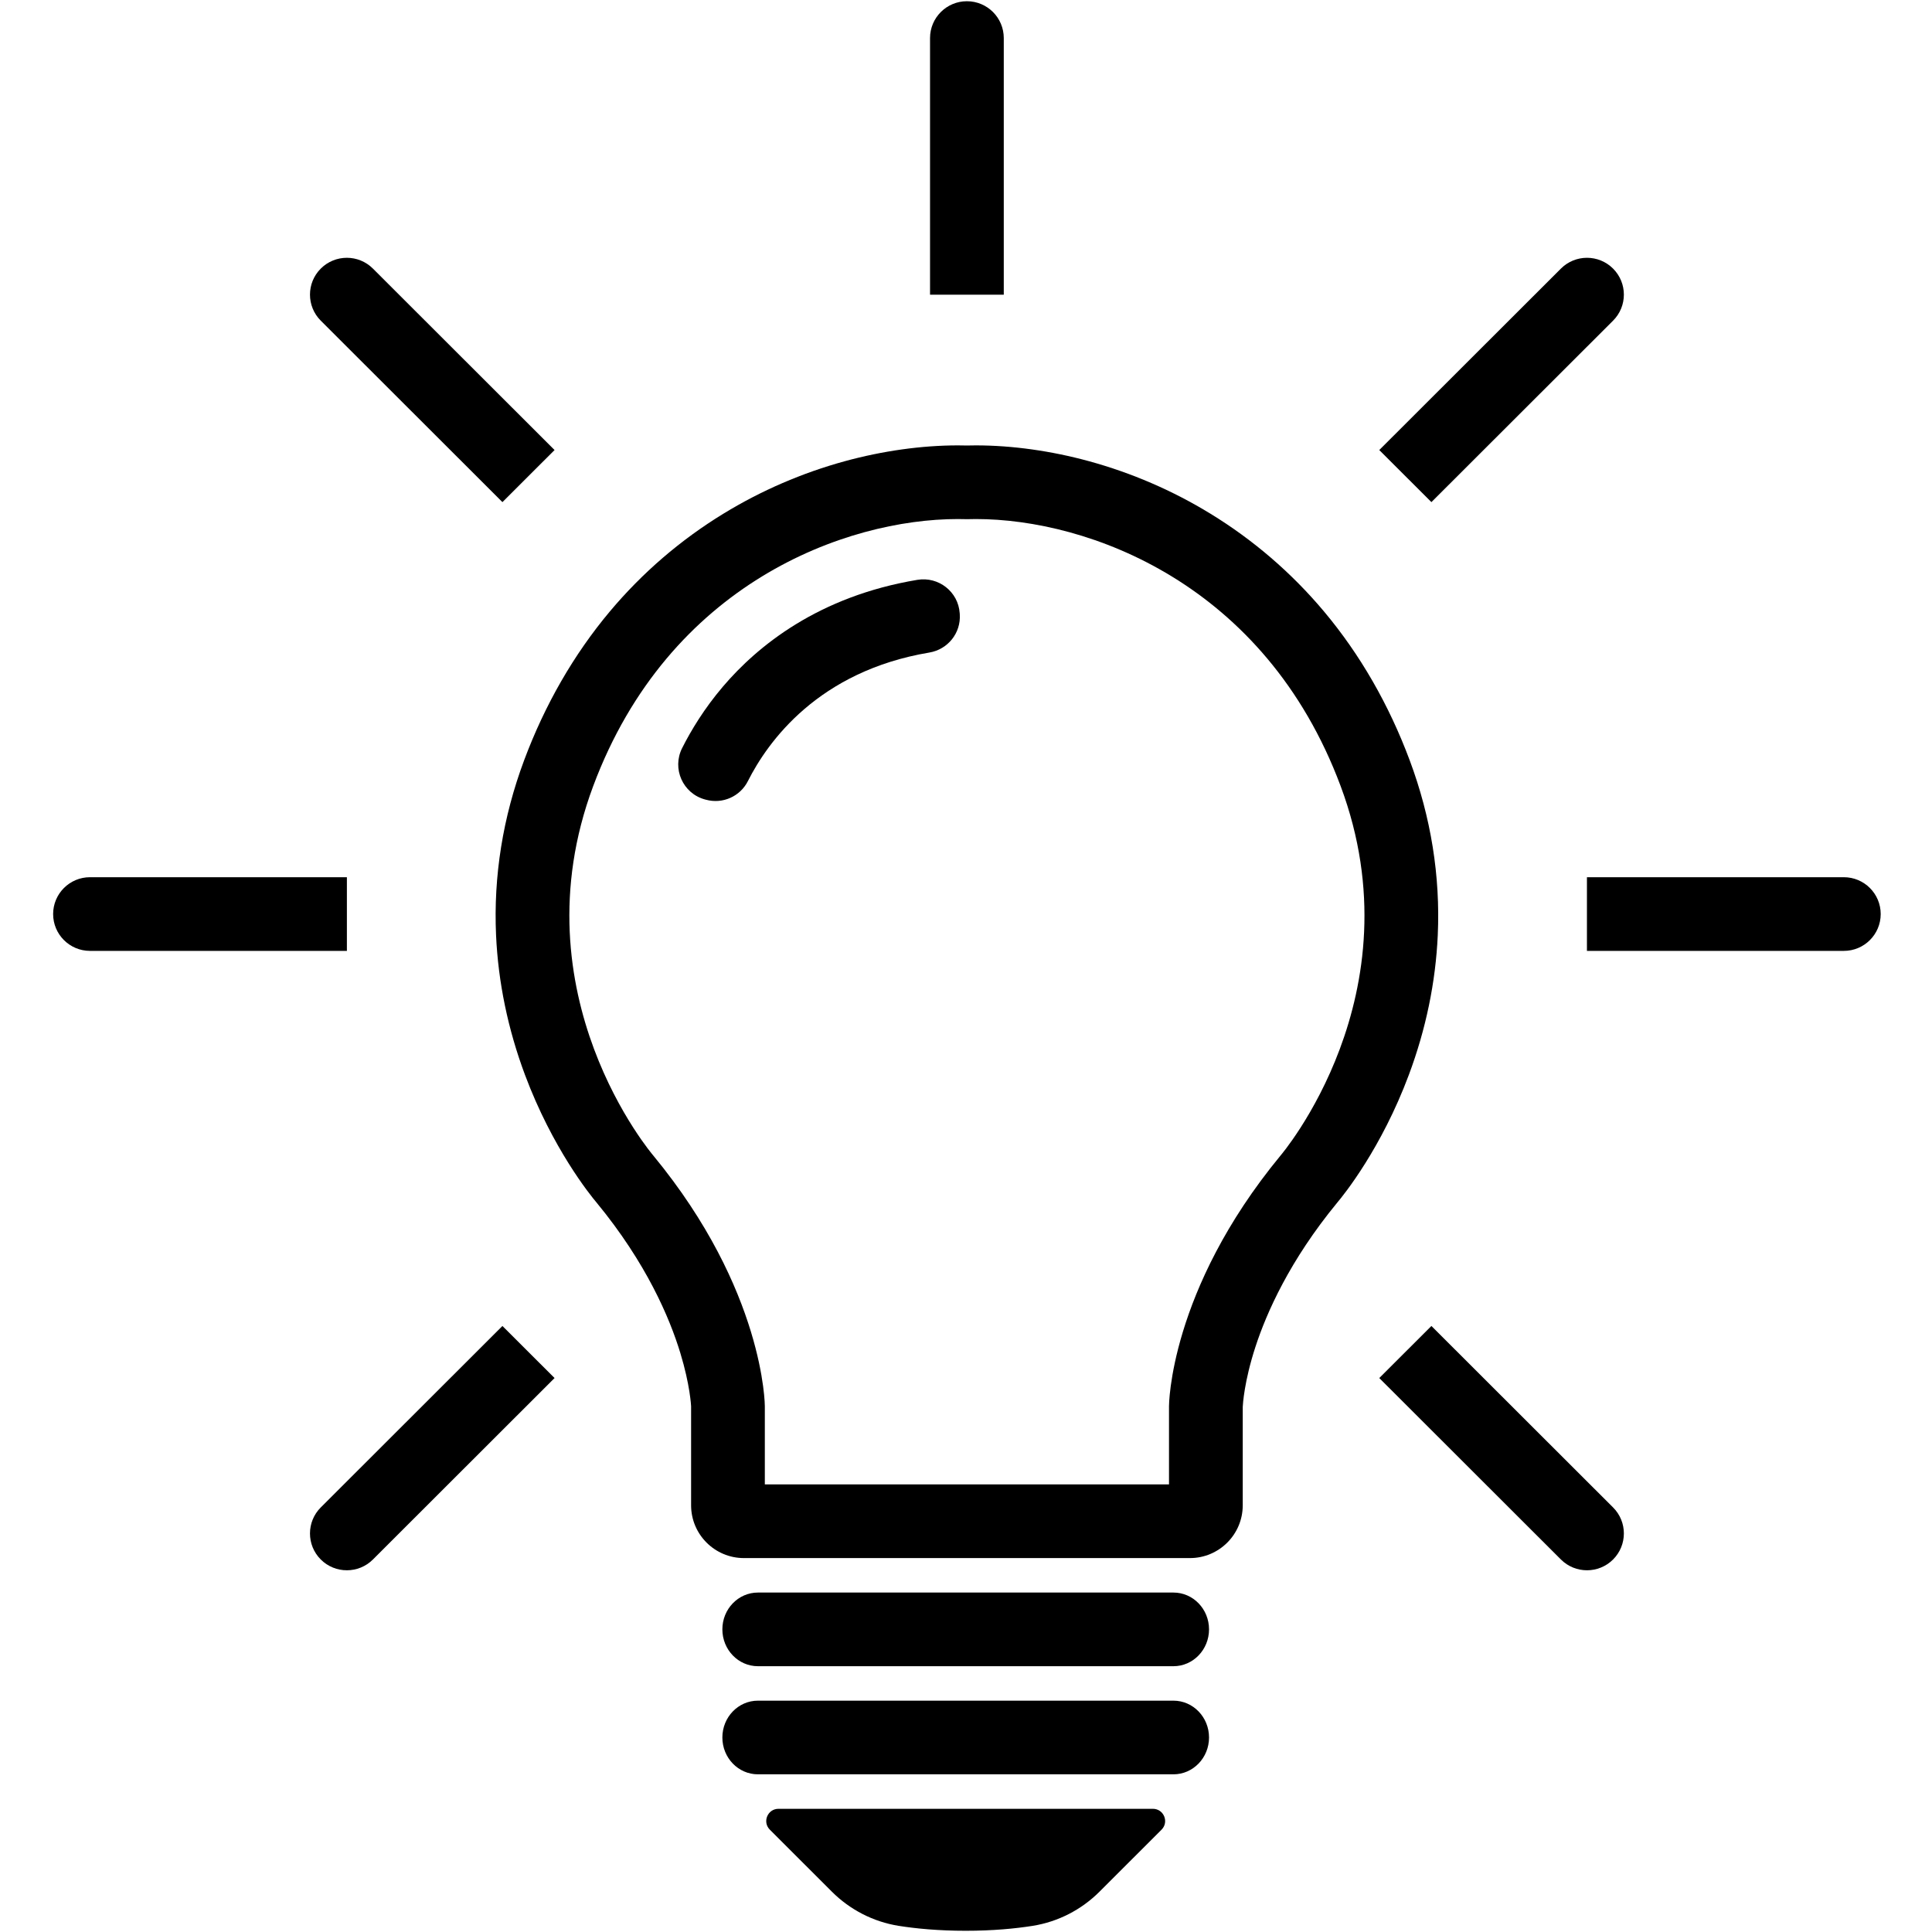
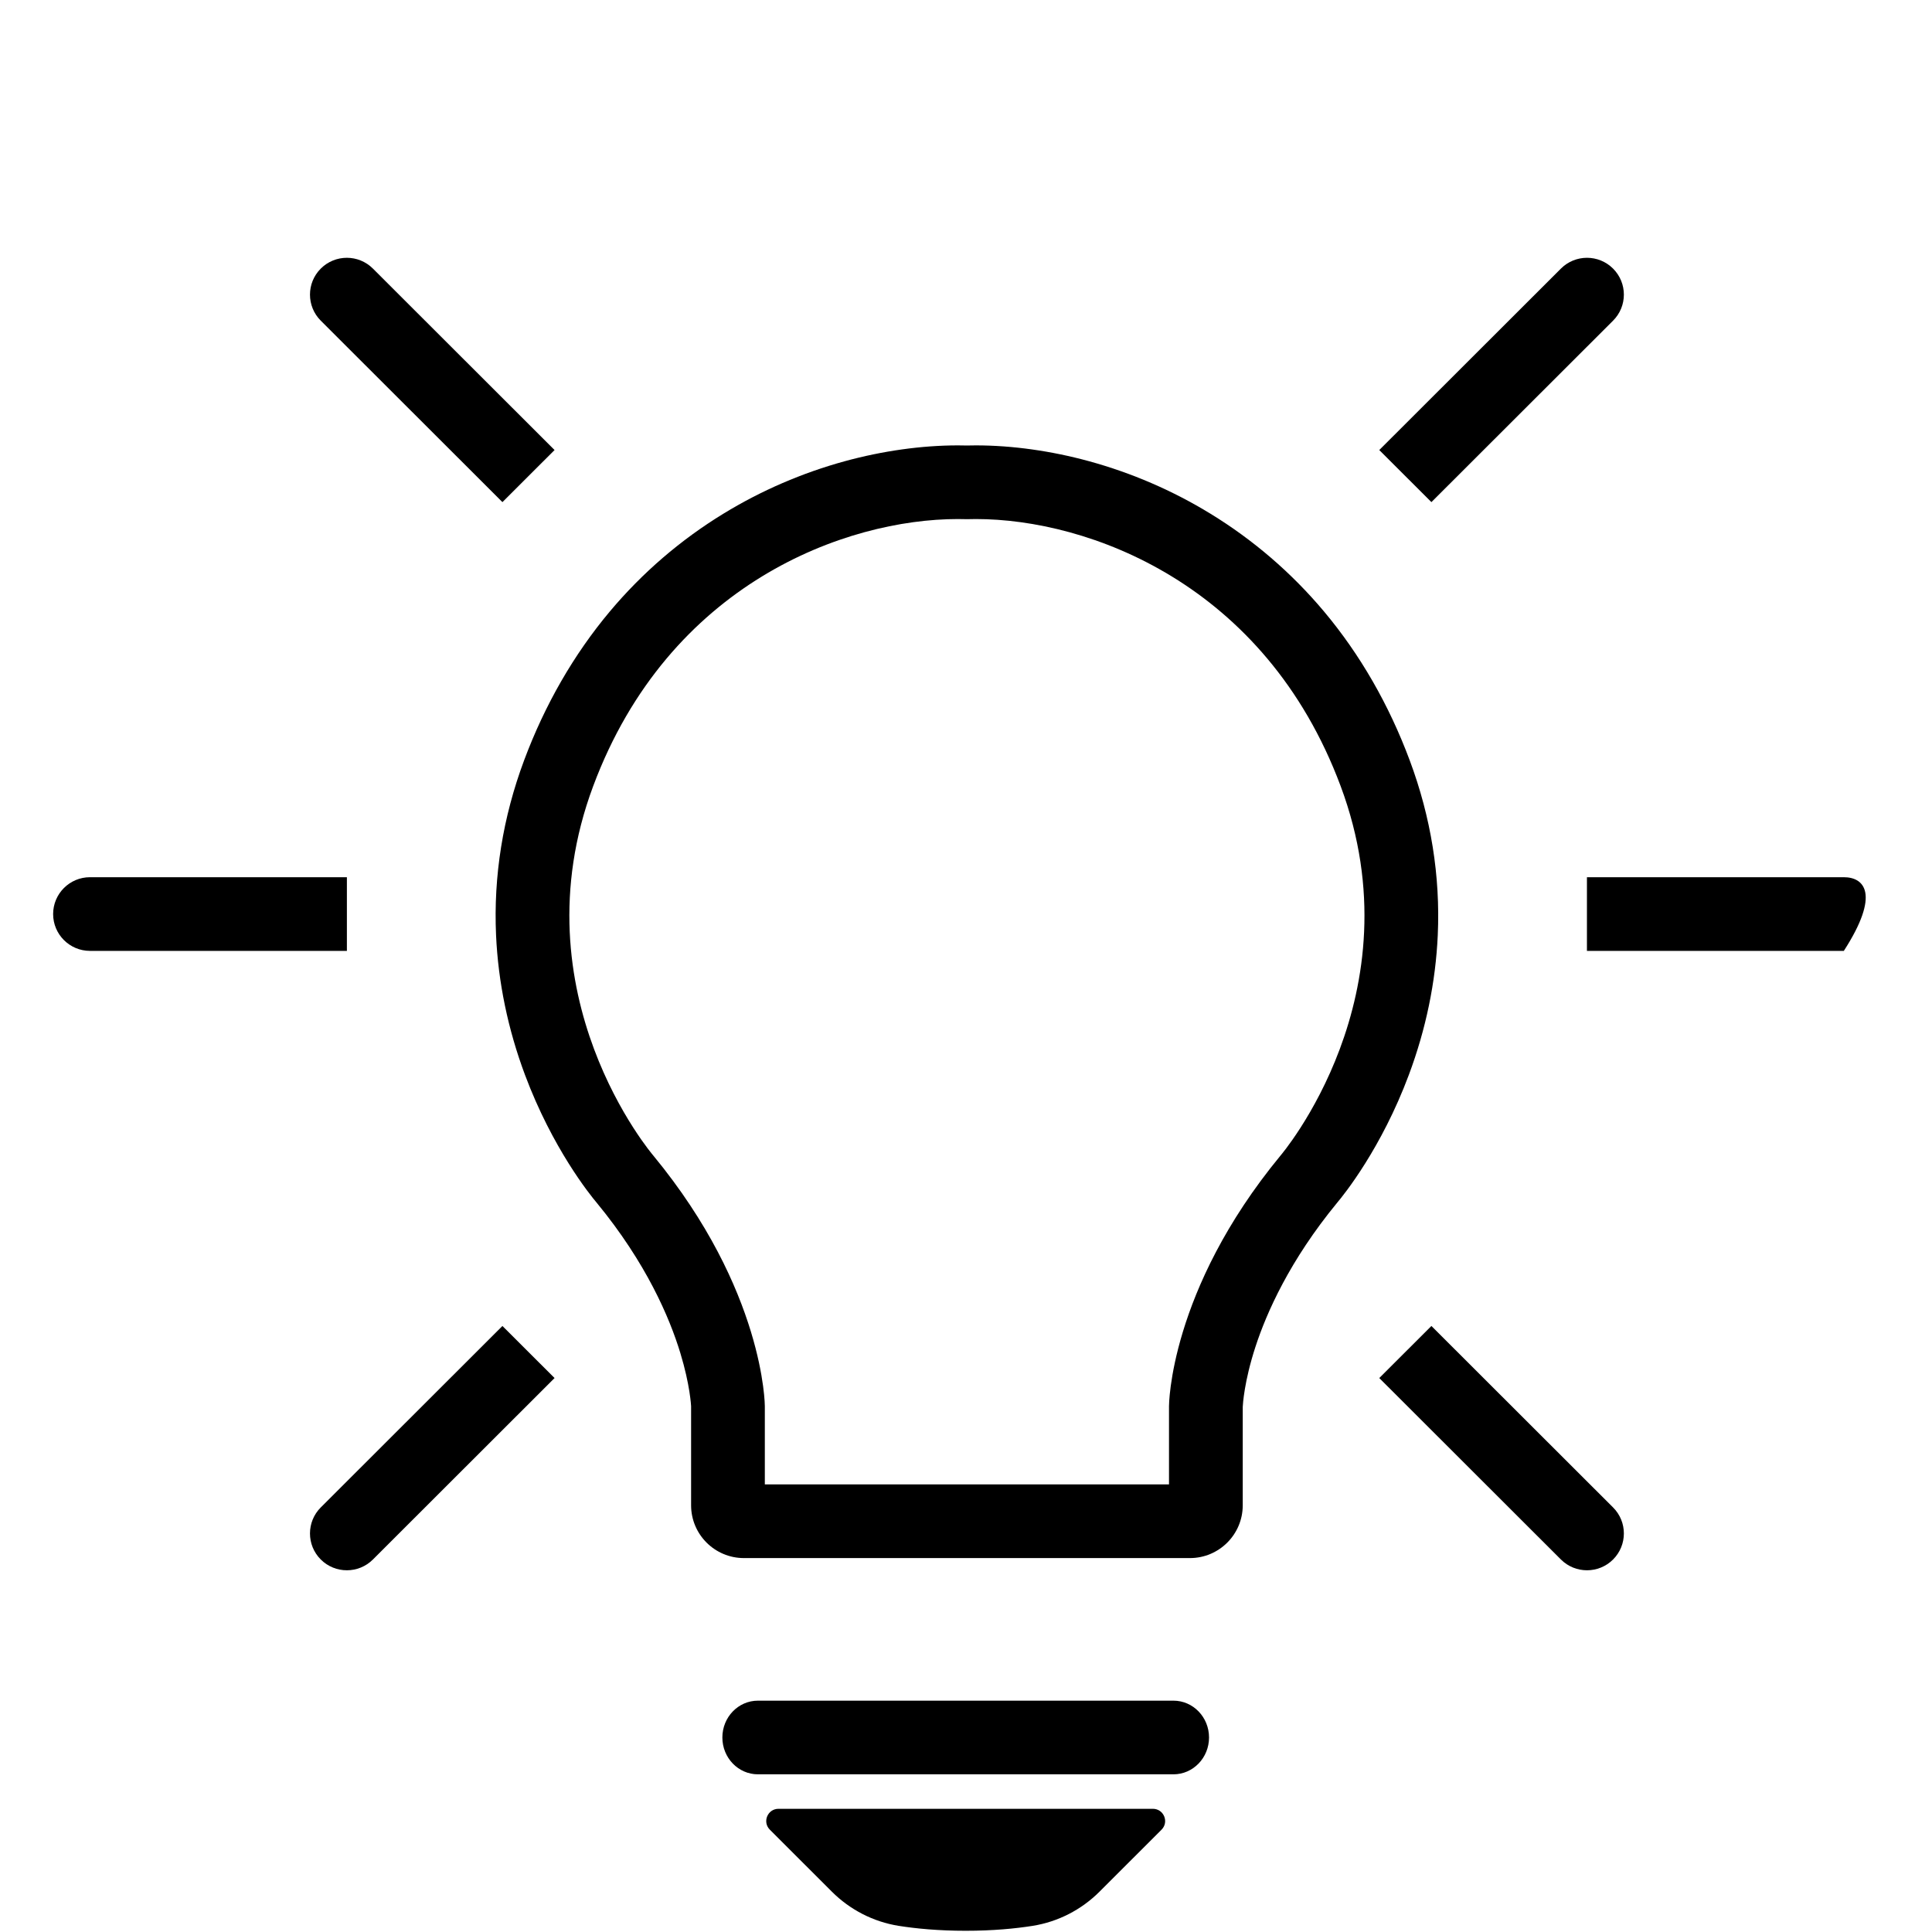
<svg xmlns="http://www.w3.org/2000/svg" width="500" zoomAndPan="magnify" viewBox="0 0 375 375" height="500" preserveAspectRatio="xMidYMid meet" version="1.0">
  <defs>
    <clipPath id="a4caf28dc2">
      <path d="M 308 170 L 365.039 170 L 365.039 185 L 308 185 Z M 308 170 " clip-rule="nonzero" />
    </clipPath>
    <clipPath id="b97347be1b">
      <path d="M 10.312 170 L 68 170 L 68 185 L 10.312 185 Z M 10.312 170 " clip-rule="nonzero" />
    </clipPath>
  </defs>
  <path fill="#000000" d="M 248.543 224.301 C 226.902 250.551 226.902 272.938 226.902 272.938 L 226.902 288.125 L 148.453 288.125 L 148.453 272.938 C 148.453 272.938 148.453 250.551 126.812 224.301 C 126.812 224.301 100.02 193.078 115.137 152.586 C 129.848 113.172 164.211 100.746 185.926 100.746 C 186.52 100.746 187.105 100.758 187.676 100.773 C 188.254 100.758 188.832 100.746 189.43 100.746 C 211.145 100.746 245.512 113.176 260.219 152.586 C 275.336 193.078 248.543 224.301 248.543 224.301 Z M 279.07 181.512 C 279.586 170.051 277.754 158.637 273.629 147.594 C 269.586 136.75 263.98 127.02 256.977 118.672 C 250.68 111.176 243.258 104.789 234.918 99.691 C 227.59 95.211 219.664 91.789 211.363 89.516 C 204.039 87.512 196.453 86.449 189.43 86.449 C 188.844 86.449 188.258 86.457 187.676 86.473 C 187.098 86.457 186.512 86.449 185.926 86.449 C 178.902 86.449 171.32 87.512 163.992 89.516 C 155.691 91.789 147.77 95.211 140.438 99.691 C 132.098 104.785 124.676 111.172 118.379 118.672 C 111.379 127.02 105.77 136.75 101.723 147.594 C 97.602 158.637 95.77 170.051 96.285 181.512 C 96.695 190.633 98.582 199.758 101.898 208.629 C 107.234 222.902 114.531 231.93 115.828 233.461 C 125.465 245.172 129.973 255.785 132.055 262.629 C 133.953 268.852 134.141 272.902 134.141 272.938 L 134.141 292.172 C 134.141 297.832 138.734 302.422 144.398 302.422 L 230.961 302.422 C 236.625 302.422 241.215 297.832 241.215 292.172 L 241.215 273.086 C 241.238 272.598 241.484 268.156 243.688 261.398 C 245.828 254.832 250.316 244.66 259.531 233.461 C 260.824 231.93 268.125 222.902 273.457 208.629 C 276.773 199.758 278.66 190.633 279.07 181.512 " fill-opacity="1" fill-rule="nonzero" />
-   <path fill="#000000" d="M 194.832 7.387 C 194.832 3.438 191.629 0.238 187.676 0.238 C 183.727 0.238 180.52 3.438 180.52 7.387 L 180.52 57.199 L 194.832 57.199 L 194.832 7.387 " fill-opacity="1" fill-rule="nonzero" />
  <g clip-path="url(#a4caf28dc2)">
-     <path fill="#000000" d="M 357.887 170.266 L 308.023 170.266 L 308.023 184.566 L 357.887 184.566 C 361.84 184.566 365.043 181.363 365.043 177.418 C 365.043 173.469 361.84 170.266 357.887 170.266 " fill-opacity="1" fill-rule="nonzero" />
+     <path fill="#000000" d="M 357.887 170.266 L 308.023 170.266 L 308.023 184.566 L 357.887 184.566 C 365.043 173.469 361.84 170.266 357.887 170.266 " fill-opacity="1" fill-rule="nonzero" />
  </g>
  <path fill="#000000" d="M 277.836 257.371 L 267.715 267.477 L 302.973 302.699 C 305.77 305.488 310.301 305.488 313.094 302.699 C 315.891 299.906 315.891 295.379 313.094 292.59 L 277.836 257.371 " fill-opacity="1" fill-rule="nonzero" />
  <path fill="#000000" d="M 313.094 62.242 C 315.891 59.449 315.891 54.926 313.094 52.133 C 310.301 49.34 305.77 49.34 302.973 52.133 L 267.715 87.352 L 277.836 97.461 L 313.094 62.242 " fill-opacity="1" fill-rule="nonzero" />
  <g clip-path="url(#b97347be1b)">
    <path fill="#000000" d="M 67.332 170.266 L 17.469 170.266 C 13.516 170.266 10.312 173.469 10.312 177.418 C 10.312 181.363 13.516 184.566 17.469 184.566 L 67.332 184.566 L 67.332 170.266 " fill-opacity="1" fill-rule="nonzero" />
  </g>
  <path fill="#000000" d="M 62.262 292.59 C 59.469 295.379 59.469 299.906 62.262 302.699 C 65.059 305.488 69.59 305.488 72.383 302.699 L 107.641 267.477 L 97.52 257.371 L 62.262 292.59 " fill-opacity="1" fill-rule="nonzero" />
  <path fill="#000000" d="M 97.52 97.461 L 107.641 87.352 L 72.383 52.133 C 69.59 49.34 65.059 49.34 62.262 52.133 C 59.469 54.926 59.469 59.449 62.262 62.242 L 97.52 97.461 " fill-opacity="1" fill-rule="nonzero" />
-   <path fill="#000000" d="M 186.277 119.016 C 185.996 114.855 182.18 111.863 178.062 112.547 C 158.918 115.734 147.074 125.324 140.297 133.293 C 136.684 137.543 134.137 141.758 132.402 145.203 C 130.391 149.191 132.535 154.02 136.852 155.18 L 137.047 155.23 C 140.273 156.102 143.664 154.59 145.168 151.609 C 149.02 143.973 158.797 130.281 180.379 126.66 C 183.973 126.059 186.535 122.867 186.293 119.238 L 186.277 119.016 " fill-opacity="1" fill-rule="nonzero" />
-   <path fill="#000000" d="M 227.762 309.113 L 147.113 309.113 C 143.301 309.113 140.211 312.309 140.211 316.258 C 140.211 320.207 143.301 323.41 147.113 323.41 L 227.762 323.41 C 231.578 323.41 234.672 320.207 234.672 316.258 C 234.672 312.309 231.578 309.113 227.762 309.113 " fill-opacity="1" fill-rule="nonzero" />
  <path fill="#000000" d="M 227.762 330.098 L 147.113 330.098 C 143.301 330.098 140.211 333.297 140.211 337.246 C 140.211 341.195 143.301 344.395 147.113 344.395 L 227.762 344.395 C 231.578 344.395 234.672 341.195 234.672 337.246 C 234.672 333.297 231.578 330.098 227.762 330.098 " fill-opacity="1" fill-rule="nonzero" />
  <path fill="#000000" d="M 223.766 351.086 L 151.113 351.086 C 148.988 351.086 147.926 353.648 149.43 355.145 L 161.465 367.172 C 164.984 370.688 169.52 373.023 174.43 373.805 C 177.789 374.336 182.133 374.762 187.438 374.762 C 192.75 374.762 197.094 374.336 200.445 373.805 C 205.359 373.023 209.895 370.688 213.414 367.172 L 225.449 355.145 C 226.953 353.648 225.891 351.086 223.766 351.086 " fill-opacity="1" fill-rule="nonzero" />
</svg>